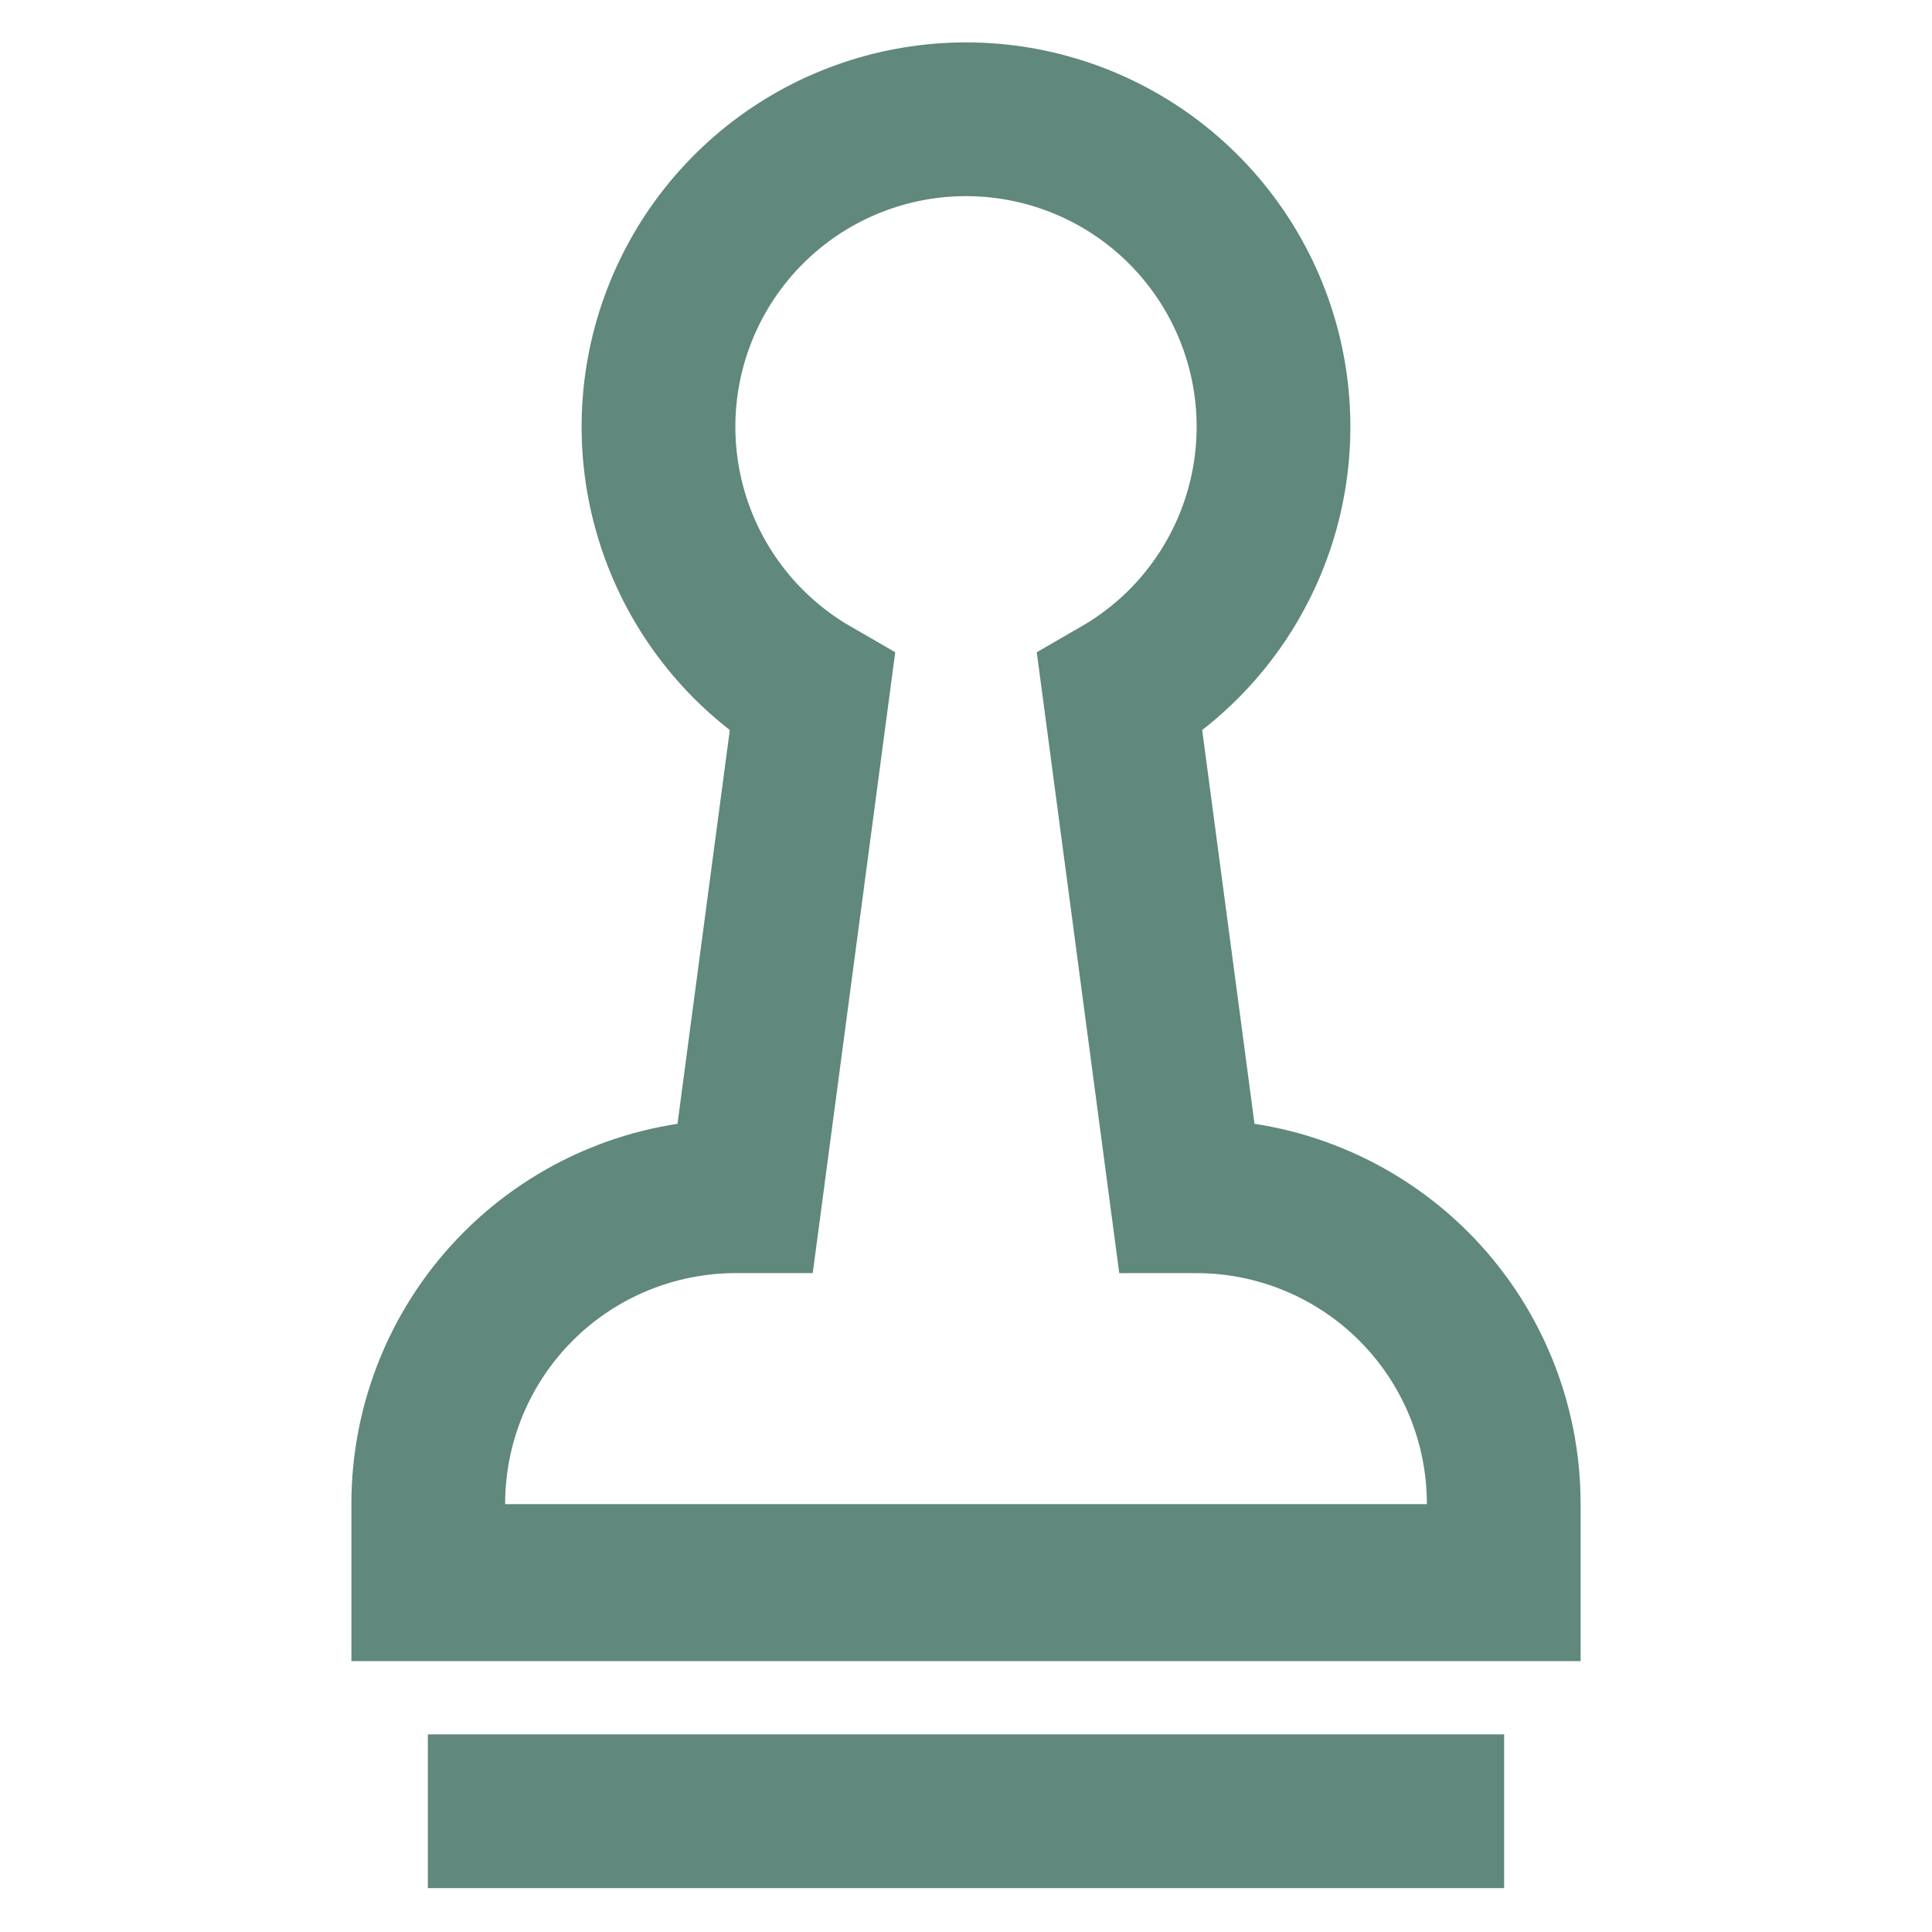
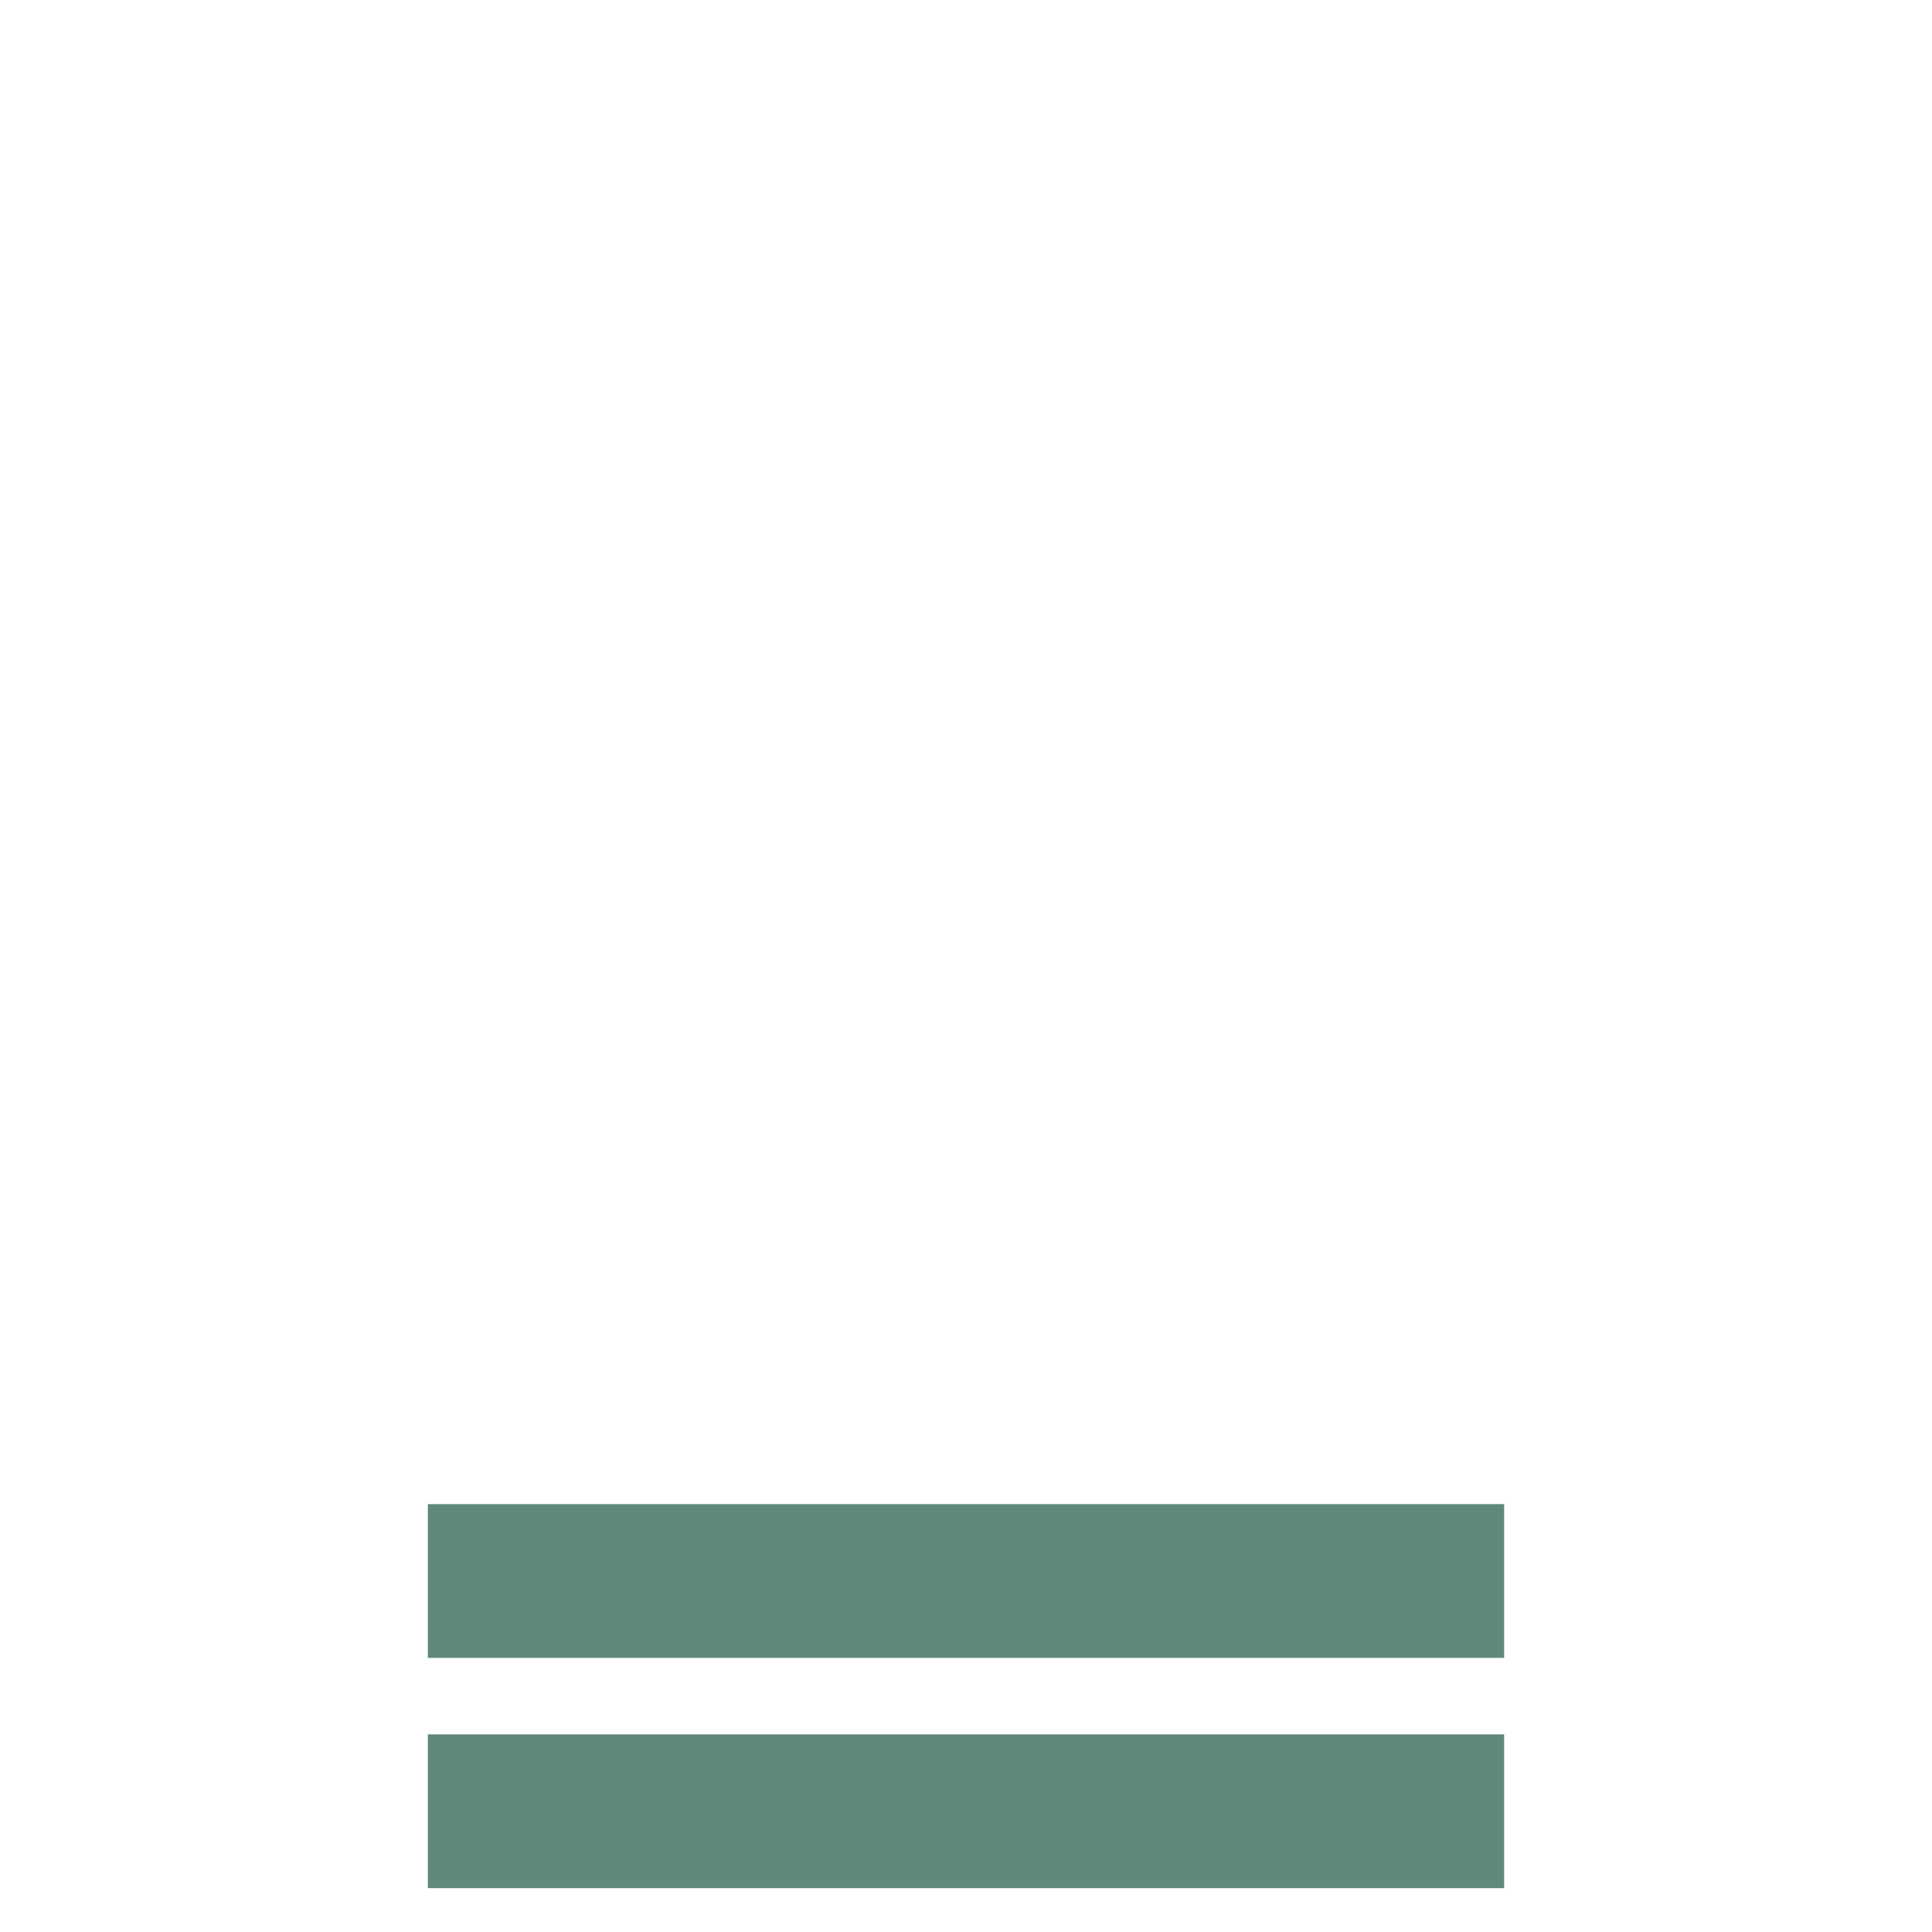
<svg xmlns="http://www.w3.org/2000/svg" width="64" height="64" viewBox="0 0 64 64" fill="none">
  <path d="M16.72 52.373H47.28" stroke="#60887D" stroke-width="5.093" stroke-miterlimit="10" stroke-linecap="square" />
  <path d="M16.72 60H47.28" stroke="#60887D" stroke-width="5.093" stroke-miterlimit="10" stroke-linecap="square" />
-   <path d="M39.307 39.627L37.093 22.96C39.035 21.839 40.553 20.108 41.411 18.036C42.269 15.965 42.42 13.668 41.84 11.502C41.259 9.336 39.98 7.422 38.201 6.056C36.422 4.691 34.242 3.951 32 3.951C29.758 3.951 27.578 4.691 25.799 6.056C24.02 7.422 22.741 9.336 22.16 11.502C21.58 13.668 21.731 15.965 22.589 18.036C23.447 20.108 24.965 21.839 26.907 22.96L24.693 39.627H24.373C21.672 39.627 19.081 40.7 17.17 42.61C15.26 44.521 14.187 47.112 14.187 49.813V52.48H49.813V49.813C49.813 47.112 48.74 44.521 46.83 42.61C44.919 40.7 42.328 39.627 39.627 39.627H39.307Z" stroke="#60887D" stroke-width="5.093" stroke-miterlimit="10" stroke-linecap="square" />
</svg>